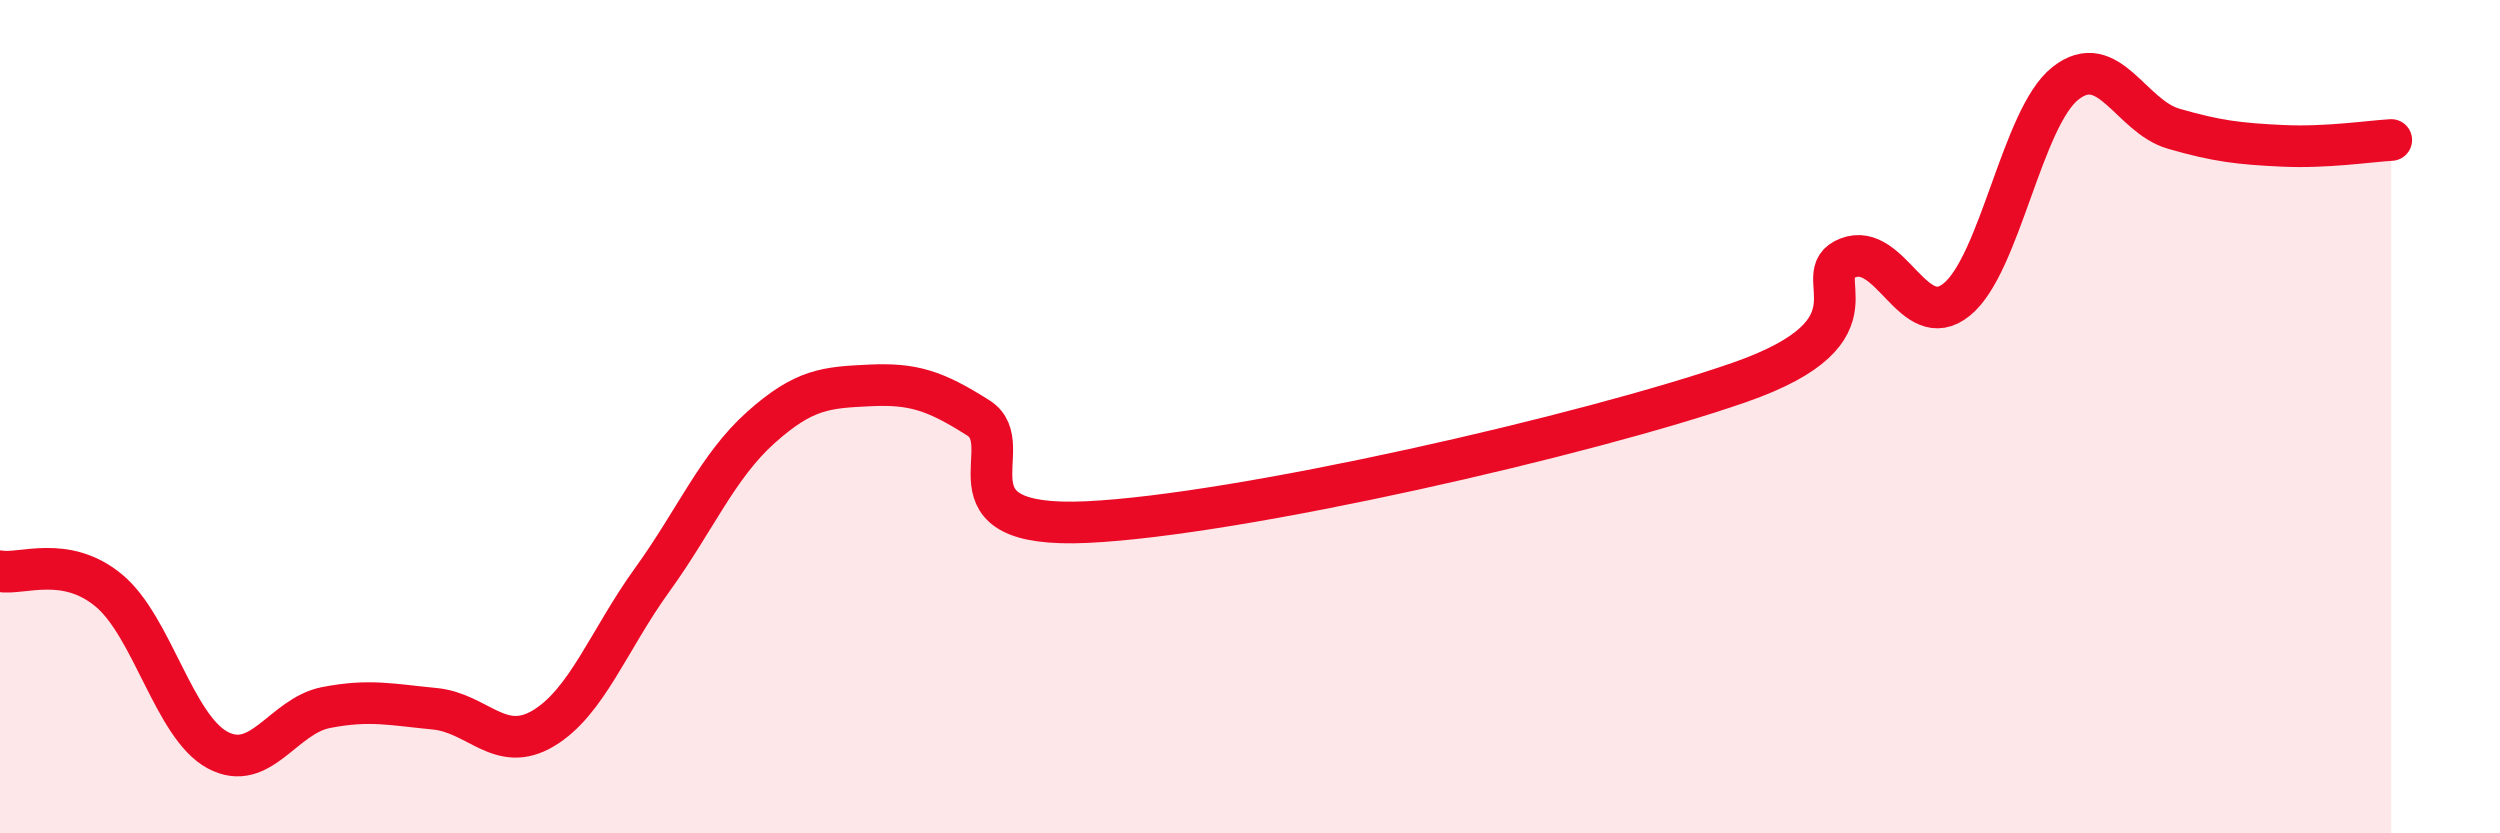
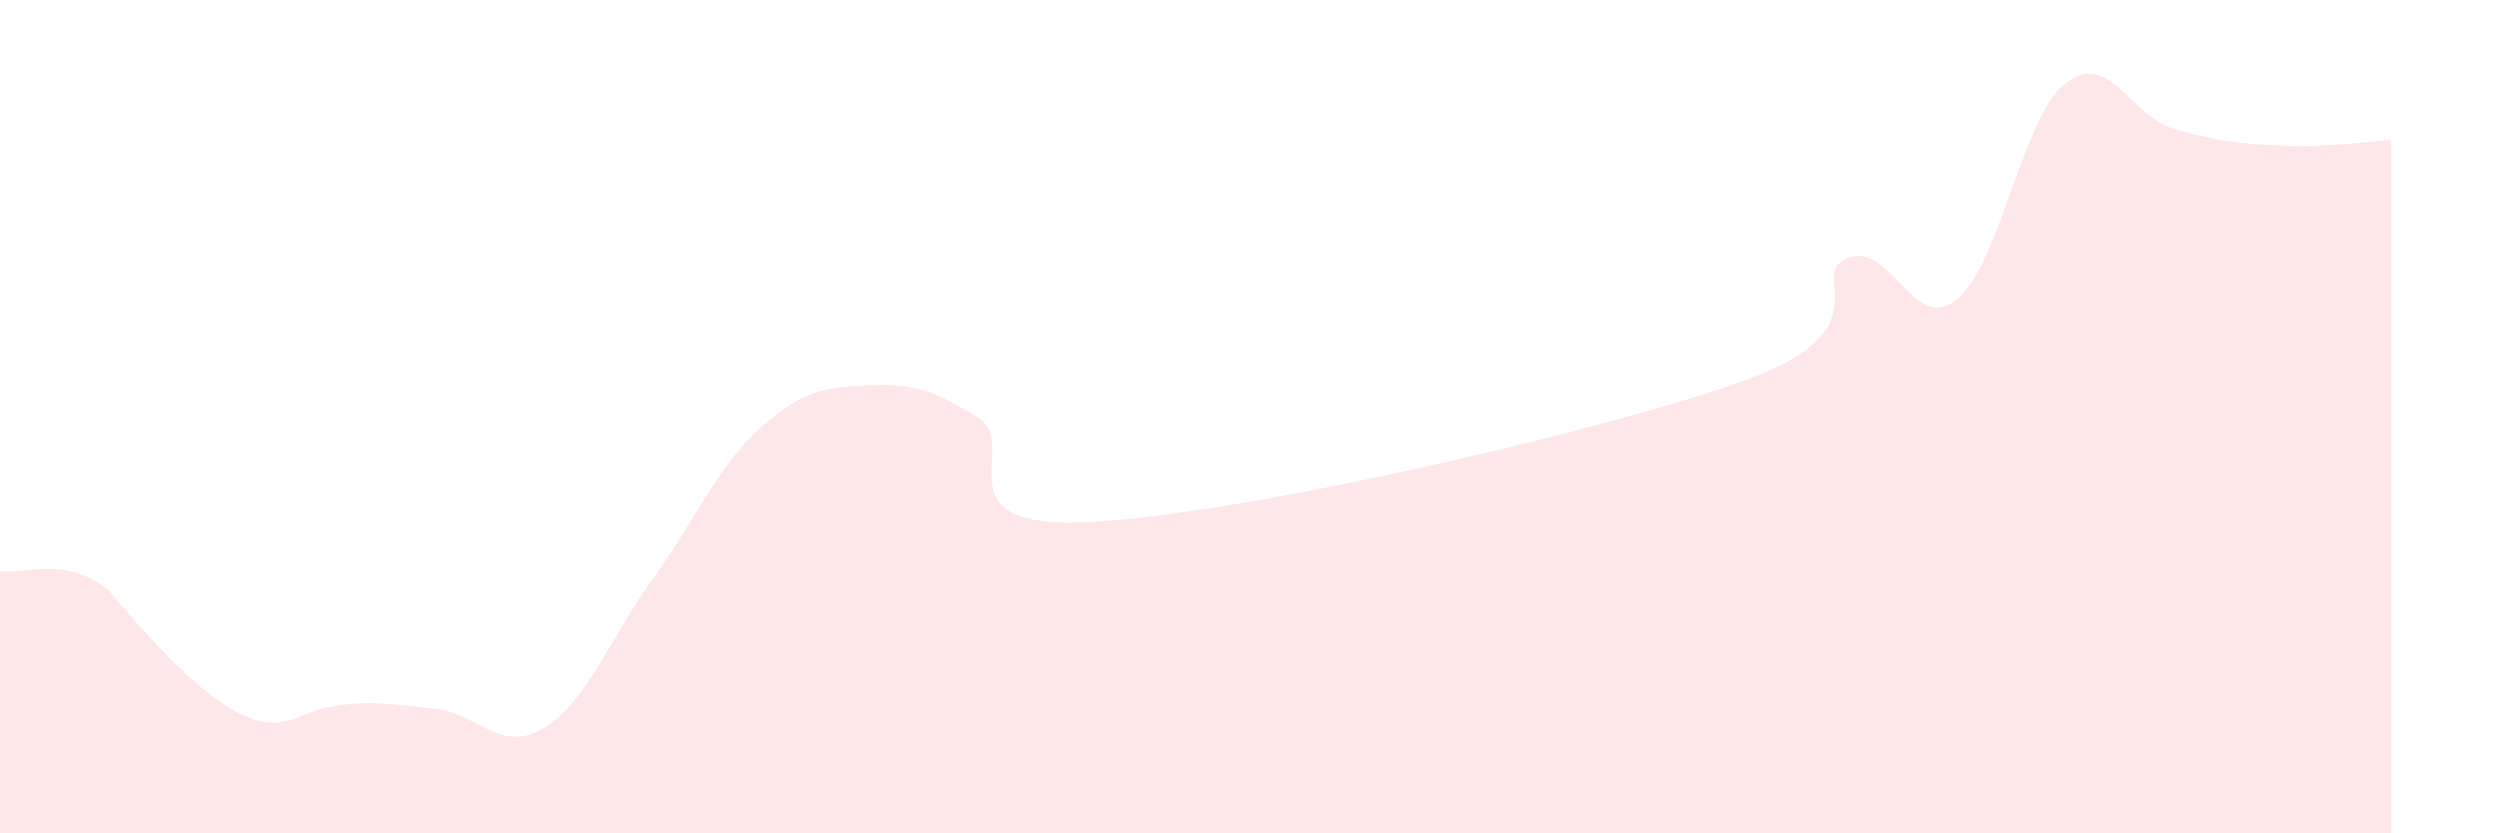
<svg xmlns="http://www.w3.org/2000/svg" width="60" height="20" viewBox="0 0 60 20">
-   <path d="M 0,13.71 C 0.52,13.8 1.57,13.31 2.61,14.17 C 3.65,15.03 4.18,17.44 5.22,18 C 6.26,18.56 6.79,17.18 7.83,16.98 C 8.87,16.78 9.39,16.91 10.43,17.01 C 11.47,17.11 12,18.1 13.04,17.48 C 14.08,16.86 14.61,15.36 15.65,13.92 C 16.69,12.48 17.22,11.19 18.26,10.26 C 19.3,9.33 19.83,9.3 20.87,9.25 C 21.91,9.2 22.44,9.37 23.48,10.03 C 24.52,10.69 22.44,12.7 26.09,12.53 C 29.74,12.36 38.09,10.45 41.74,9.18 C 45.39,7.91 43.31,6.59 44.35,6.19 C 45.39,5.79 45.92,8.03 46.96,7.19 C 48,6.35 48.53,2.82 49.57,2 C 50.61,1.18 51.13,2.79 52.17,3.09 C 53.21,3.39 53.74,3.45 54.78,3.5 C 55.82,3.55 56.87,3.39 57.39,3.36L57.39 20L0 20Z" fill="#EB0A25" opacity="0.1" stroke-linecap="round" stroke-linejoin="round" />
-   <path d="M 0,13.71 C 0.52,13.8 1.57,13.31 2.61,14.17 C 3.65,15.03 4.18,17.44 5.22,18 C 6.26,18.56 6.79,17.18 7.83,16.98 C 8.87,16.78 9.39,16.91 10.43,17.01 C 11.47,17.11 12,18.1 13.04,17.48 C 14.08,16.86 14.61,15.36 15.65,13.92 C 16.69,12.48 17.22,11.19 18.26,10.26 C 19.3,9.33 19.83,9.3 20.87,9.25 C 21.91,9.2 22.44,9.37 23.48,10.03 C 24.52,10.69 22.44,12.7 26.09,12.53 C 29.74,12.36 38.09,10.45 41.74,9.18 C 45.39,7.91 43.31,6.59 44.35,6.19 C 45.39,5.79 45.92,8.03 46.96,7.19 C 48,6.35 48.53,2.82 49.57,2 C 50.61,1.18 51.13,2.79 52.17,3.09 C 53.21,3.39 53.74,3.45 54.78,3.5 C 55.82,3.55 56.87,3.39 57.39,3.36" stroke="#EB0A25" stroke-width="1" fill="none" stroke-linecap="round" stroke-linejoin="round" />
+   <path d="M 0,13.71 C 0.52,13.8 1.57,13.31 2.61,14.17 C 6.26,18.56 6.79,17.18 7.83,16.98 C 8.87,16.78 9.39,16.91 10.43,17.01 C 11.47,17.11 12,18.1 13.04,17.48 C 14.08,16.86 14.61,15.36 15.65,13.92 C 16.69,12.48 17.22,11.19 18.26,10.26 C 19.3,9.33 19.83,9.3 20.87,9.25 C 21.91,9.2 22.44,9.37 23.48,10.03 C 24.52,10.69 22.44,12.7 26.09,12.53 C 29.74,12.36 38.09,10.45 41.74,9.18 C 45.39,7.91 43.31,6.59 44.35,6.19 C 45.39,5.79 45.92,8.03 46.96,7.19 C 48,6.35 48.53,2.82 49.57,2 C 50.61,1.18 51.13,2.79 52.17,3.09 C 53.21,3.39 53.74,3.45 54.78,3.5 C 55.82,3.55 56.87,3.39 57.39,3.36L57.39 20L0 20Z" fill="#EB0A25" opacity="0.1" stroke-linecap="round" stroke-linejoin="round" />
</svg>